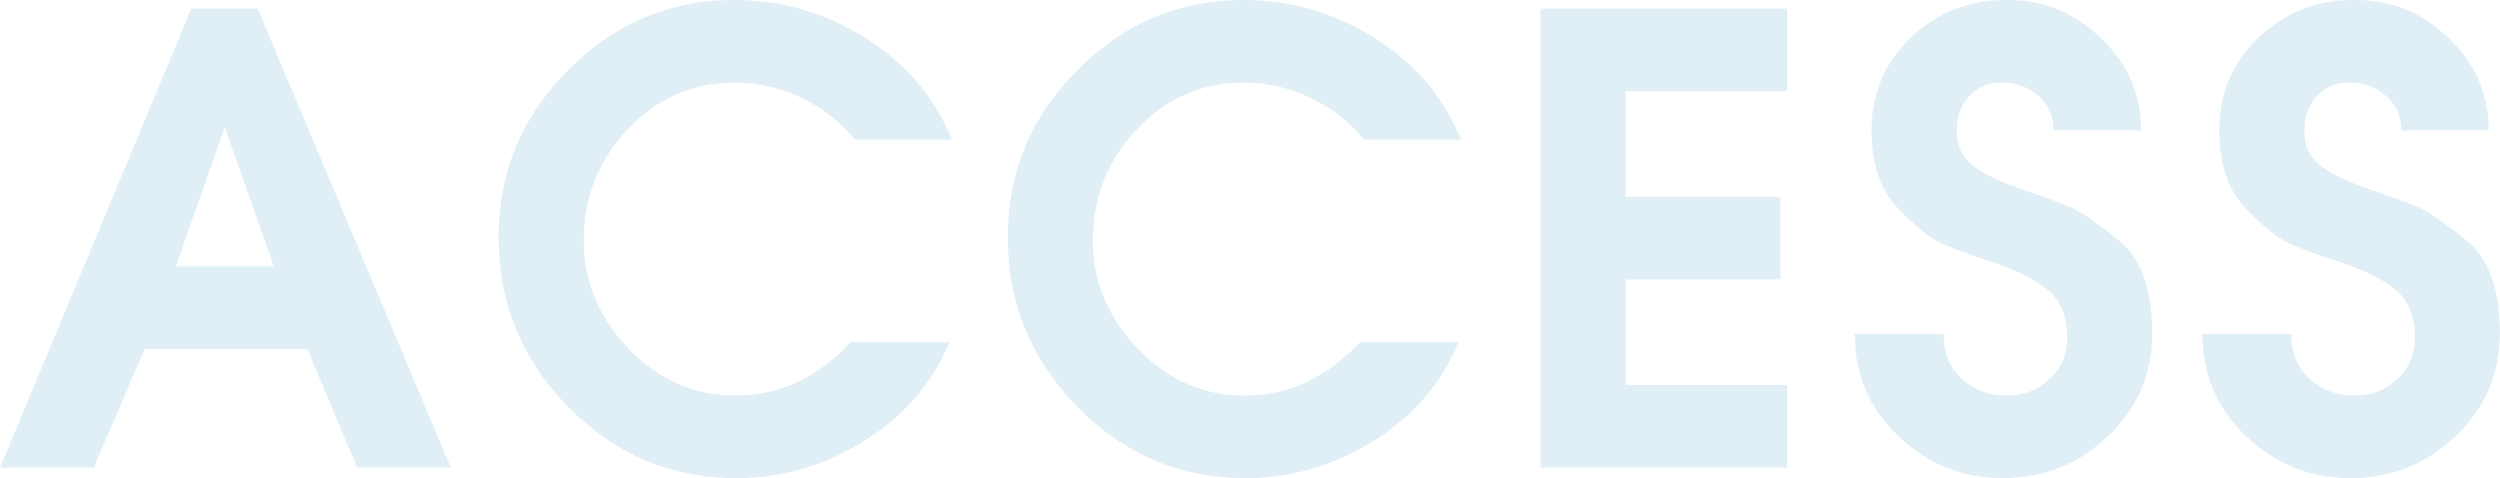
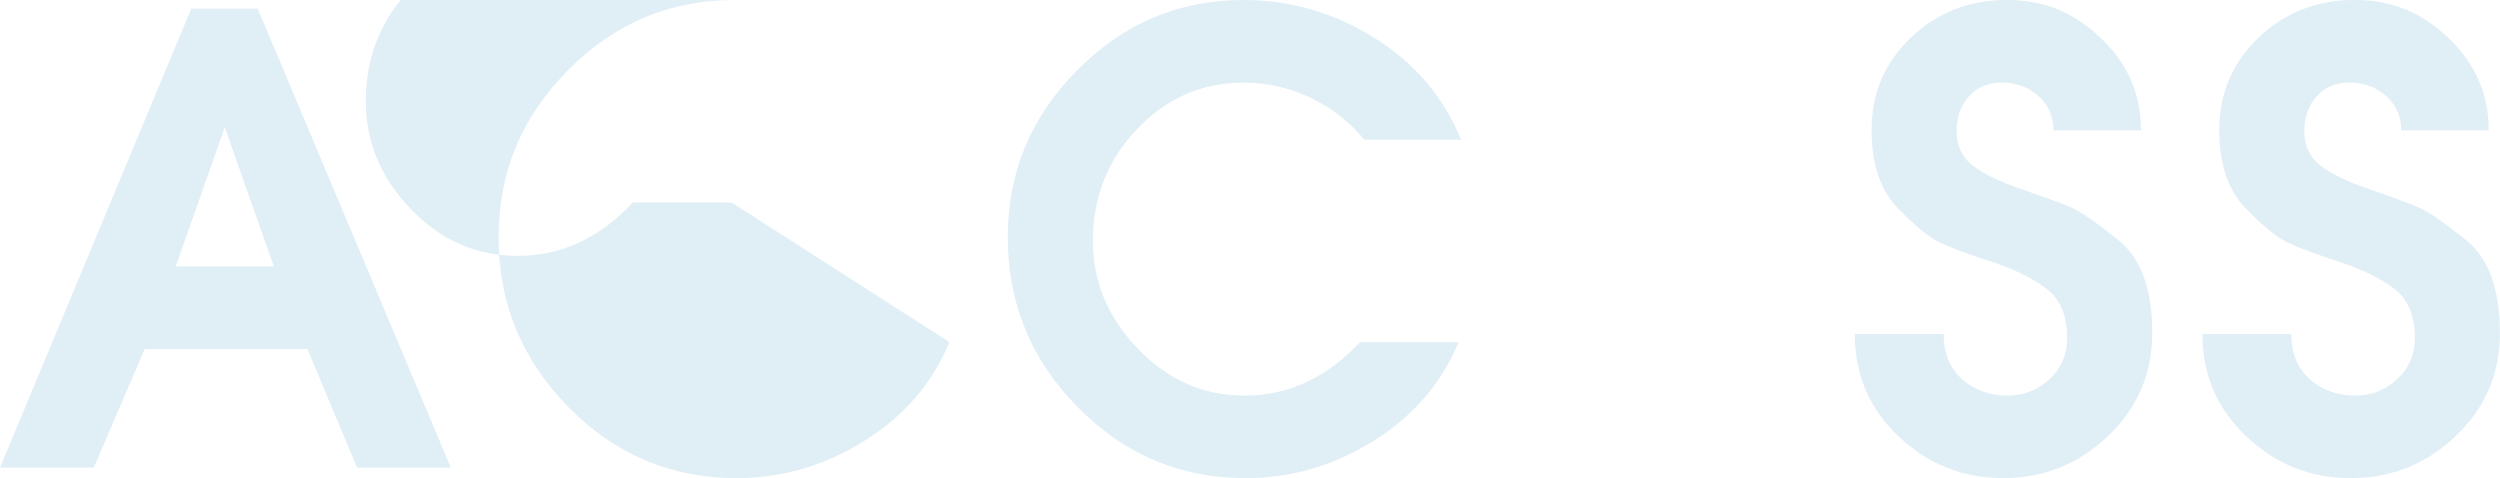
<svg xmlns="http://www.w3.org/2000/svg" id="_レイヤー_2" viewBox="0 0 603.9 115.5">
  <defs>
    <style>.cls-1{opacity:.2;}.cls-2{fill:#64acd4;}</style>
  </defs>
  <g id="_エフェクト">
    <g class="cls-1">
      <path class="cls-2" d="M46.2,2.1h16.05l46.65,110.85h-22.65l-12-28.65H34.95l-12.3,28.65H0L46.2,2.1Zm19.95,62.25l-11.85-33.6-11.85,33.6h23.7Z" />
-       <path class="cls-2" d="M229.35,82.65c-4.1,9.9-10.95,17.85-20.55,23.85-9.6,6-19.9,9-30.9,9-15.8,0-29.33-5.72-40.58-17.15s-16.88-25.09-16.88-40.97,5.6-29.16,16.8-40.45C148.45,5.64,161.8,0,177.3,0c11.4,0,21.98,3.05,31.73,9.15,9.75,6.1,16.72,14.3,20.92,24.6h-23.4c-3.5-4.3-7.83-7.67-12.97-10.12-5.15-2.45-10.53-3.67-16.12-3.67-10.1,0-18.7,3.74-25.8,11.23-7.1,7.49-10.65,16.47-10.65,26.95,0,9.88,3.62,18.59,10.88,26.12,7.25,7.54,15.83,11.3,25.73,11.3,5.4,0,10.43-1.1,15.07-3.3,4.65-2.2,8.93-5.4,12.83-9.6h23.85Z" />
+       <path class="cls-2" d="M229.35,82.65c-4.1,9.9-10.95,17.85-20.55,23.85-9.6,6-19.9,9-30.9,9-15.8,0-29.33-5.72-40.58-17.15s-16.88-25.09-16.88-40.97,5.6-29.16,16.8-40.45C148.45,5.64,161.8,0,177.3,0h-23.4c-3.5-4.3-7.83-7.67-12.97-10.12-5.15-2.45-10.53-3.67-16.12-3.67-10.1,0-18.7,3.74-25.8,11.23-7.1,7.49-10.65,16.47-10.65,26.95,0,9.88,3.62,18.59,10.88,26.12,7.25,7.54,15.83,11.3,25.73,11.3,5.4,0,10.43-1.1,15.07-3.3,4.65-2.2,8.93-5.4,12.83-9.6h23.85Z" />
      <path class="cls-2" d="M352.35,82.65c-4.1,9.9-10.95,17.85-20.55,23.85-9.6,6-19.9,9-30.9,9-15.8,0-29.33-5.72-40.58-17.15s-16.88-25.09-16.88-40.97,5.6-29.16,16.8-40.45c11.2-11.29,24.55-16.93,40.05-16.93,11.4,0,21.98,3.05,31.73,9.15,9.75,6.1,16.72,14.3,20.92,24.6h-23.4c-3.5-4.3-7.83-7.67-12.97-10.12-5.15-2.45-10.53-3.67-16.12-3.67-10.1,0-18.7,3.74-25.8,11.23-7.1,7.49-10.65,16.47-10.65,26.95,0,9.88,3.62,18.59,10.88,26.12,7.25,7.54,15.83,11.3,25.73,11.3,5.4,0,10.42-1.1,15.07-3.3,4.65-2.2,8.93-5.4,12.83-9.6h23.85Z" />
-       <path class="cls-2" d="M372.15,2.1h59.55V22.05h-39v25.5h37.35v19.95h-37.35v25.5h39v19.95h-59.55V2.1Z" />
      <path class="cls-2" d="M469.5,80.7c0,4.58,1.47,8.2,4.42,10.86,2.95,2.66,6.62,3.99,11.03,3.99,3.9,0,7.28-1.32,10.12-3.97,2.85-2.65,4.28-5.97,4.28-9.96,0-5.39-1.68-9.36-5.03-11.9-3.35-2.55-7.8-4.72-13.35-6.52-5.55-1.8-9.65-3.32-12.3-4.57-2.65-1.25-6.07-4.04-10.27-8.39s-6.3-10.61-6.3-18.8c0-8.89,3.17-16.35,9.52-22.39,6.35-6.04,14.07-9.06,23.17-9.06s16.28,3.08,22.73,9.23c6.45,6.15,9.67,13.57,9.67,22.27h-21.15c0-3.4-1.23-6.17-3.67-8.33-2.45-2.15-5.38-3.22-8.77-3.22s-5.95,1.1-7.95,3.29c-2,2.2-3,4.99-3,8.39,0,3.59,1.3,6.39,3.9,8.39,2.6,2,6.6,3.92,12,5.77,5.4,1.85,9.27,3.27,11.62,4.27,2.35,1,6.23,3.67,11.62,8.01,5.4,4.34,8.1,11.81,8.1,22.39,0,9.79-3.55,18.08-10.65,24.86-7.1,6.79-15.55,10.18-25.35,10.18s-18.1-3.33-25.2-10.01c-7.1-6.67-10.65-14.94-10.65-24.79h21.45Z" />
      <path class="cls-2" d="M553.49,80.7c0,4.58,1.47,8.2,4.42,10.86,2.95,2.66,6.62,3.99,11.03,3.99,3.9,0,7.28-1.32,10.12-3.97,2.85-2.65,4.28-5.97,4.28-9.96,0-5.39-1.68-9.36-5.03-11.9-3.35-2.55-7.8-4.72-13.35-6.52-5.55-1.8-9.65-3.32-12.3-4.57-2.65-1.25-6.07-4.04-10.27-8.39s-6.3-10.61-6.3-18.8c0-8.89,3.17-16.35,9.52-22.39,6.35-6.04,14.07-9.06,23.17-9.06s16.28,3.08,22.73,9.23c6.45,6.15,9.67,13.57,9.67,22.27h-21.15c0-3.4-1.23-6.17-3.67-8.33-2.45-2.15-5.38-3.22-8.77-3.22s-5.95,1.1-7.95,3.29c-2,2.2-3,4.99-3,8.39,0,3.59,1.3,6.39,3.9,8.39,2.6,2,6.6,3.92,12,5.77,5.4,1.85,9.27,3.27,11.62,4.27,2.35,1,6.23,3.67,11.62,8.01,5.4,4.34,8.1,11.81,8.1,22.39,0,9.79-3.55,18.08-10.65,24.86-7.1,6.79-15.55,10.18-25.35,10.18s-18.1-3.33-25.2-10.01c-7.1-6.67-10.65-14.94-10.65-24.79h21.45Z" />
    </g>
  </g>
</svg>